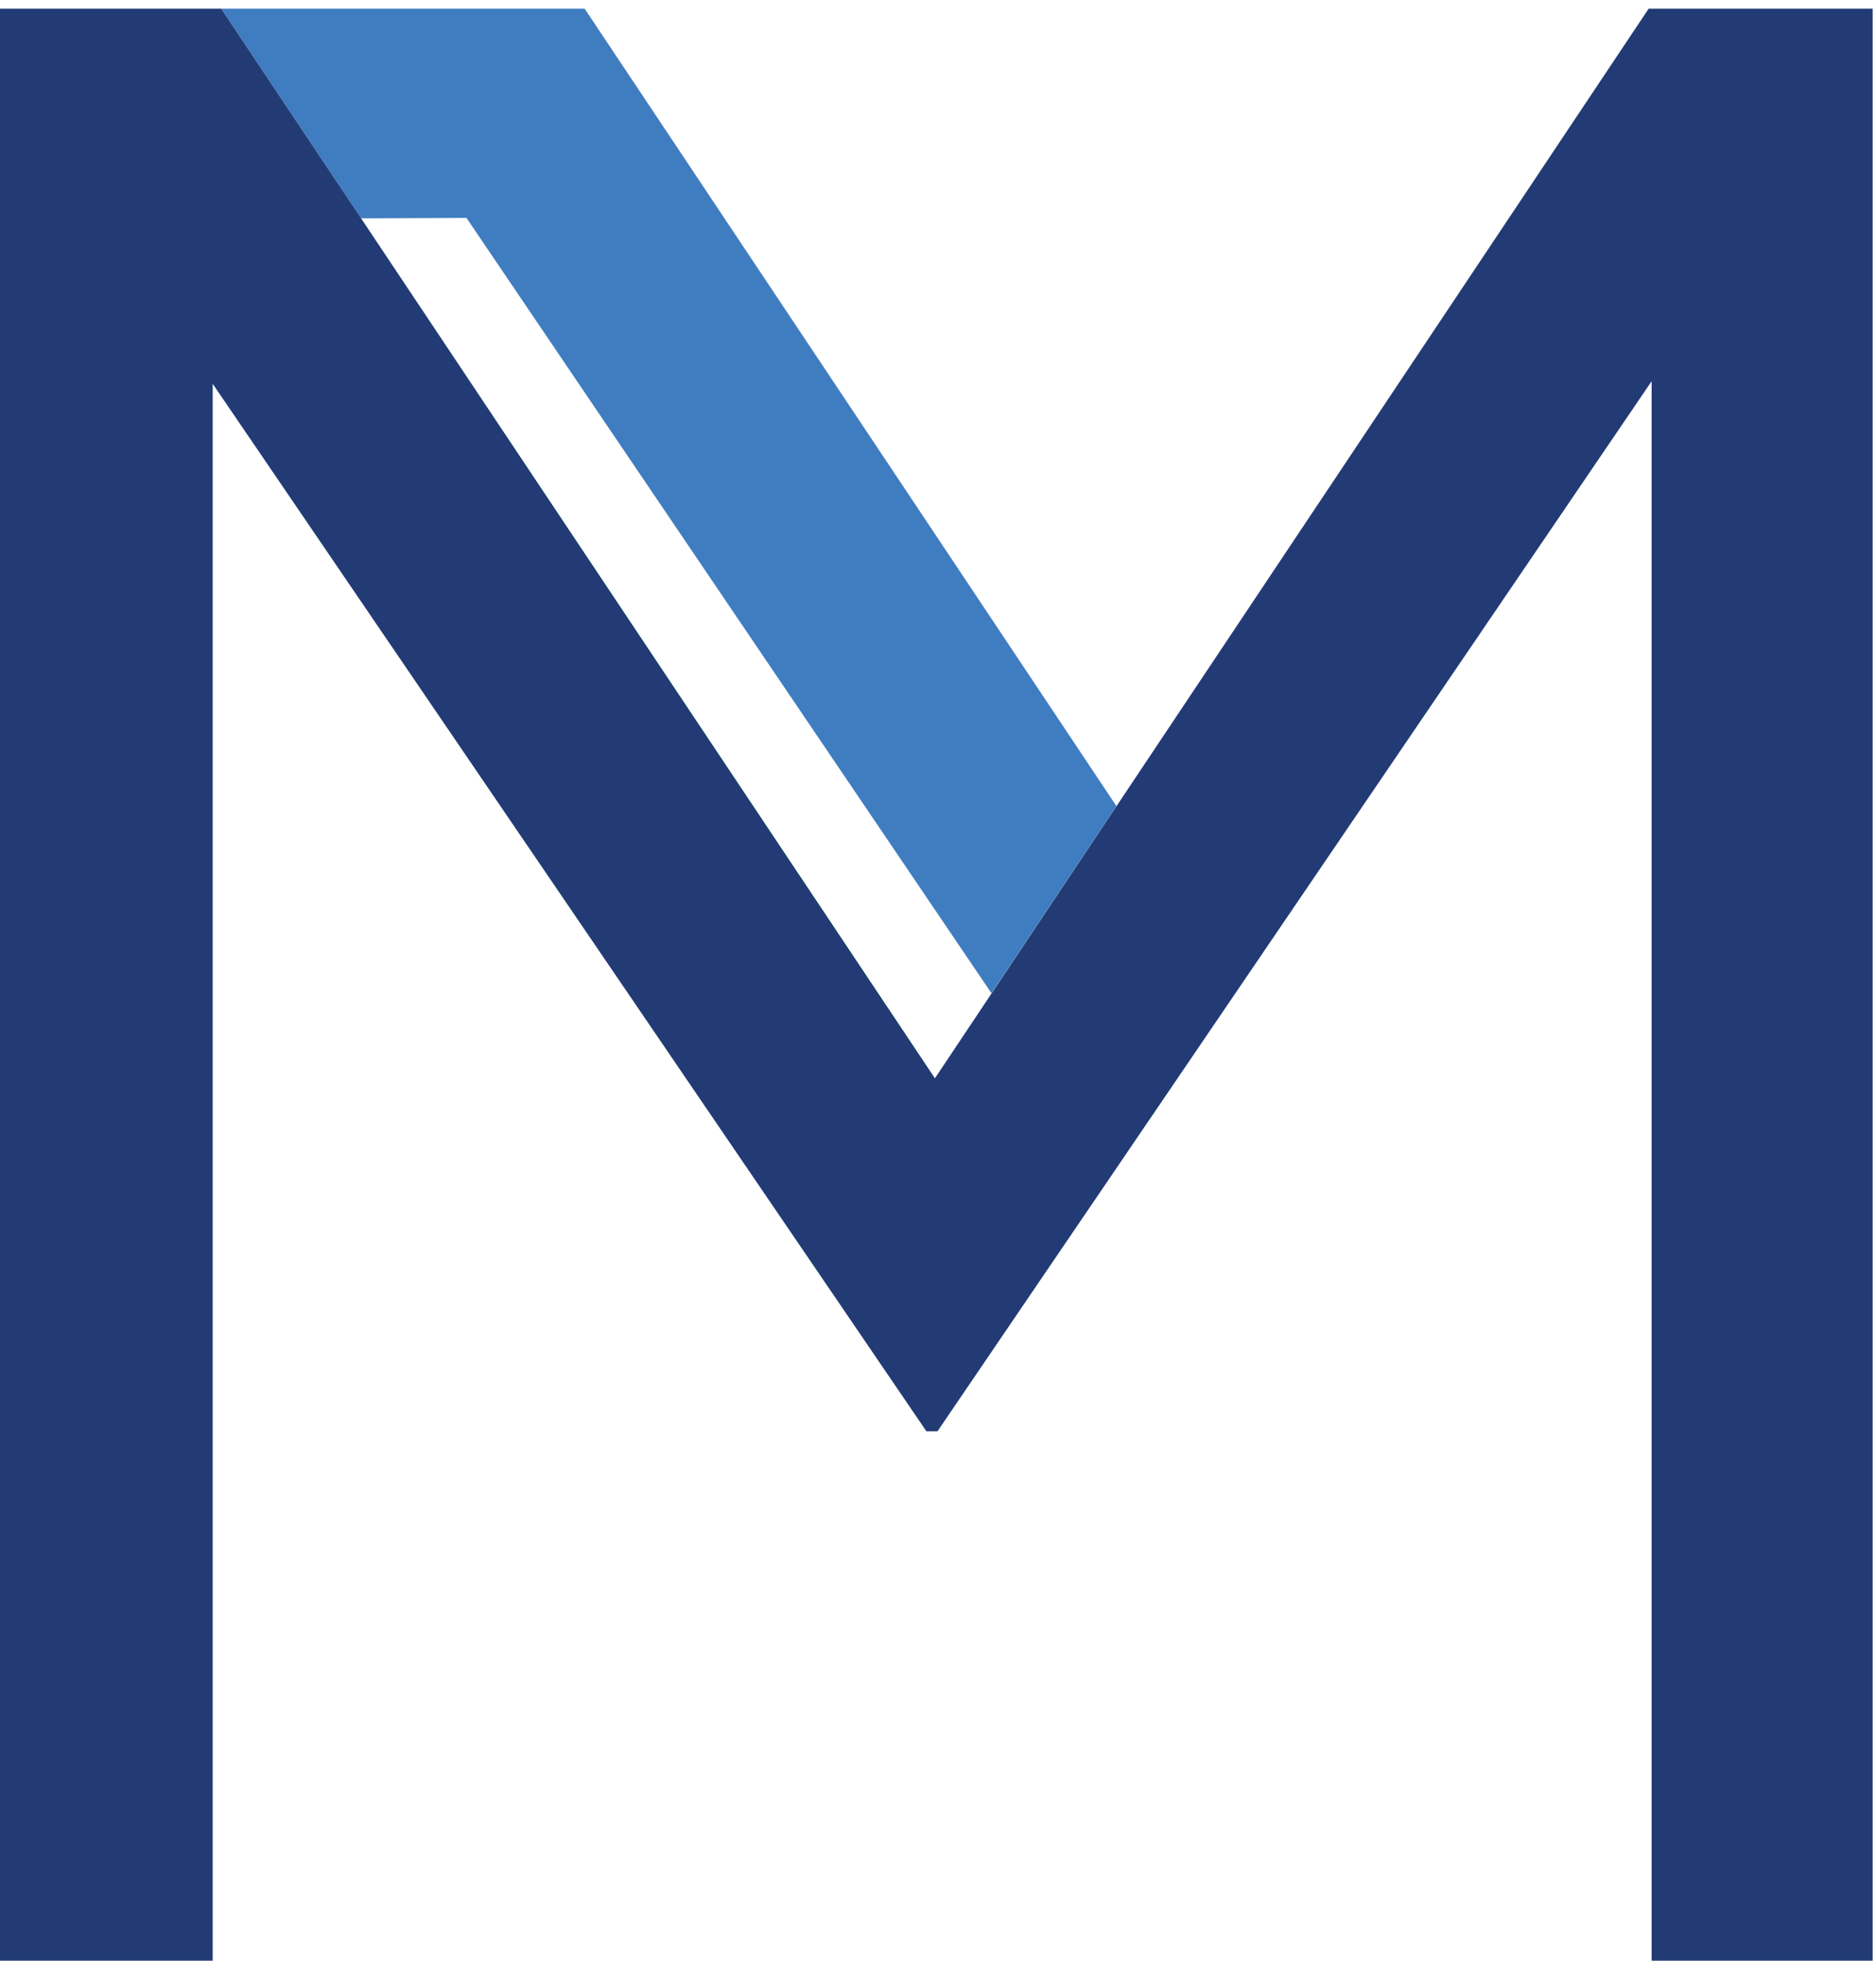
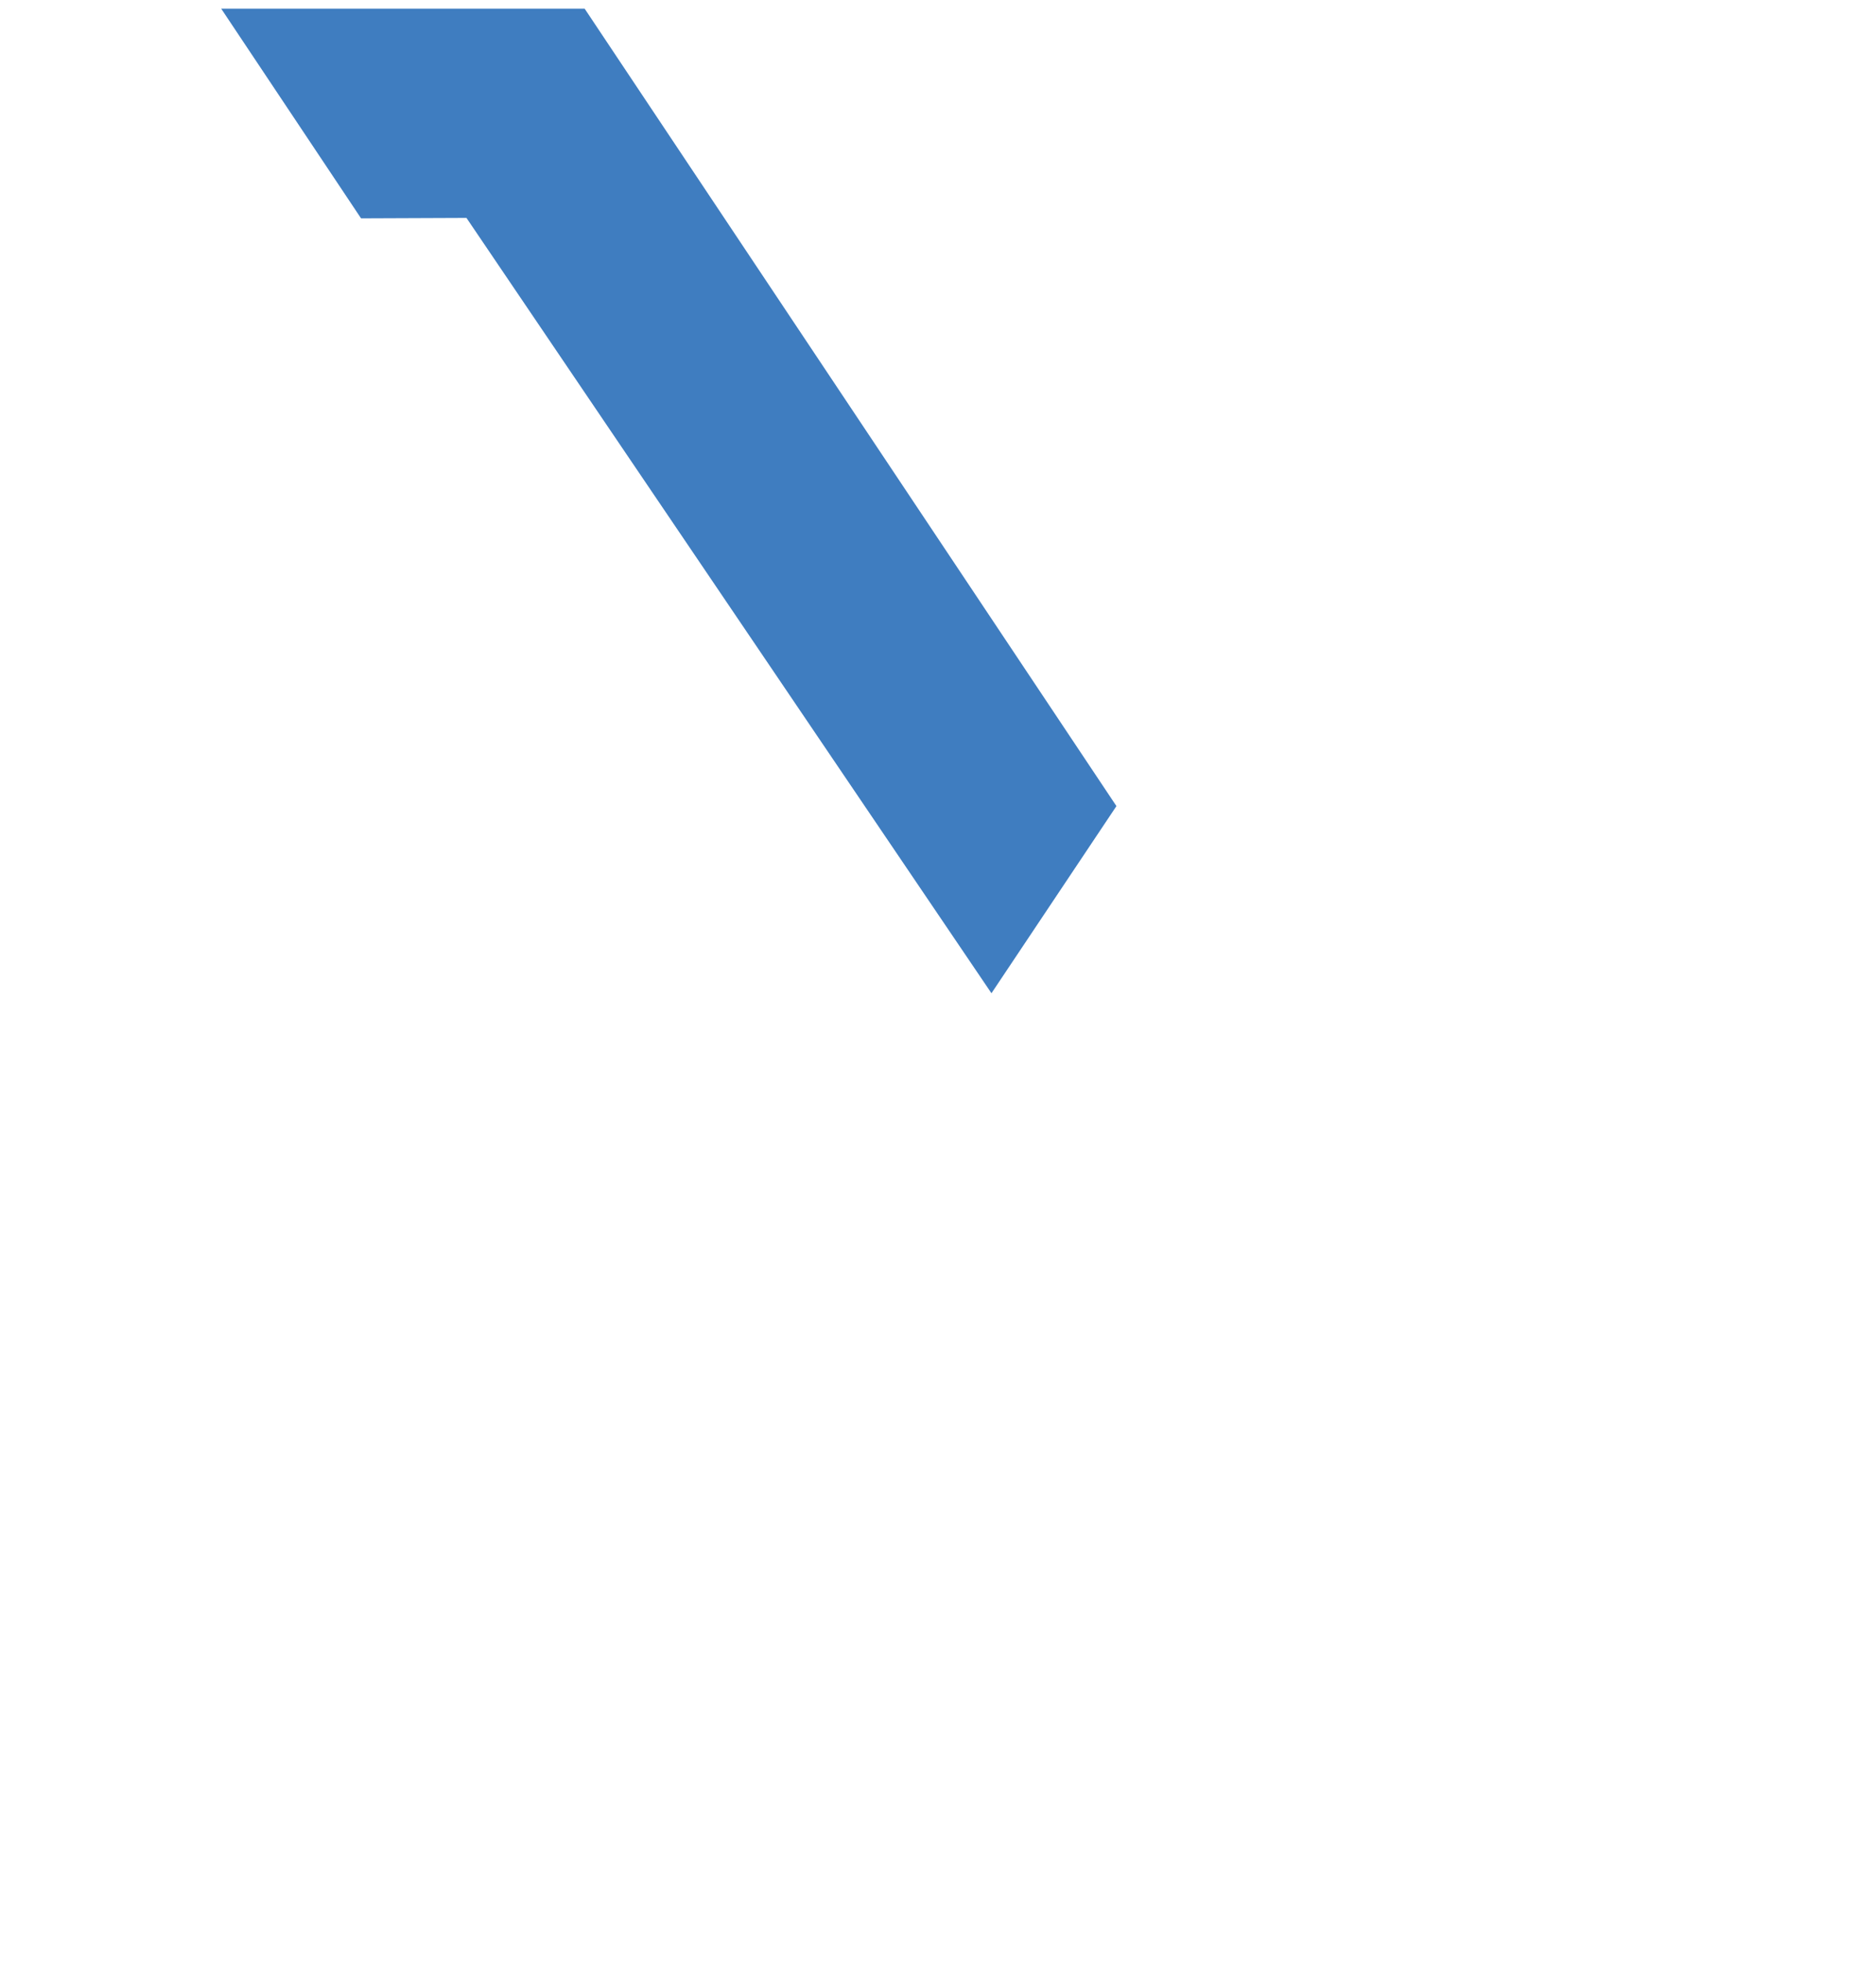
<svg xmlns="http://www.w3.org/2000/svg" xmlns:ns1="http://sodipodi.sourceforge.net/DTD/sodipodi-0.dtd" xmlns:ns2="http://www.inkscape.org/namespaces/inkscape" version="1.1" id="svg1" width="58.827" height="61.453" viewBox="0 0 58.827 61.453" ns1:docname="MAVI carta intestata 2 foglio.svg" ns2:version="1.4 (86a8ad7, 2024-10-11)">
  <defs id="defs1" />
  <ns1:namedview id="namedview1" pagecolor="#ffffff" bordercolor="#000000" borderopacity="0.25" ns2:showpageshadow="2" ns2:pageopacity="0.0" ns2:pagecheckerboard="0" ns2:deskcolor="#d1d1d1" ns2:zoom="4.0660909" ns2:cx="25.946296" ns2:cy="24.224741" ns2:window-width="1920" ns2:window-height="1009" ns2:window-x="-8" ns2:window-y="-8" ns2:window-maximized="1" ns2:current-layer="g1">
    <ns2:page x="1.1294904e-06" y="2.3640708e-07" ns2:label="1" id="page1" width="58.827" height="61.453" margin="0" bleed="0" />
  </ns1:namedview>
  <g id="g1" ns2:groupmode="layer" ns2:label="1" transform="translate(-356.2,-35.267)">
    <g id="g2">
      <path id="path2" d="m 280.97,815.59 h -8.55 l 3.29,-4.93 2.48,0.01 12.35,-18.23 2.94,4.4 z" style="fill:#3f7dc0;fill-opacity:1;fill-rule:evenodd;stroke:none" transform="matrix(1.333,0,0,-1.333,0,1122.72)" />
-       <path id="path3" d="M 311.27,815.59 H 306 l -16.79,-25.15 -16.79,25.15 h -5.27 V 769.5 h 5.07 v 37.27 l 16.79,-24.63 h 0.26 l 16.8,24.69 V 769.5 h 5.2 z" style="fill:#223b74;fill-opacity:1;fill-rule:evenodd;stroke:none" transform="matrix(1.333,0,0,-1.333,0,1122.72)" />
    </g>
    <g id="g3" />
  </g>
</svg>